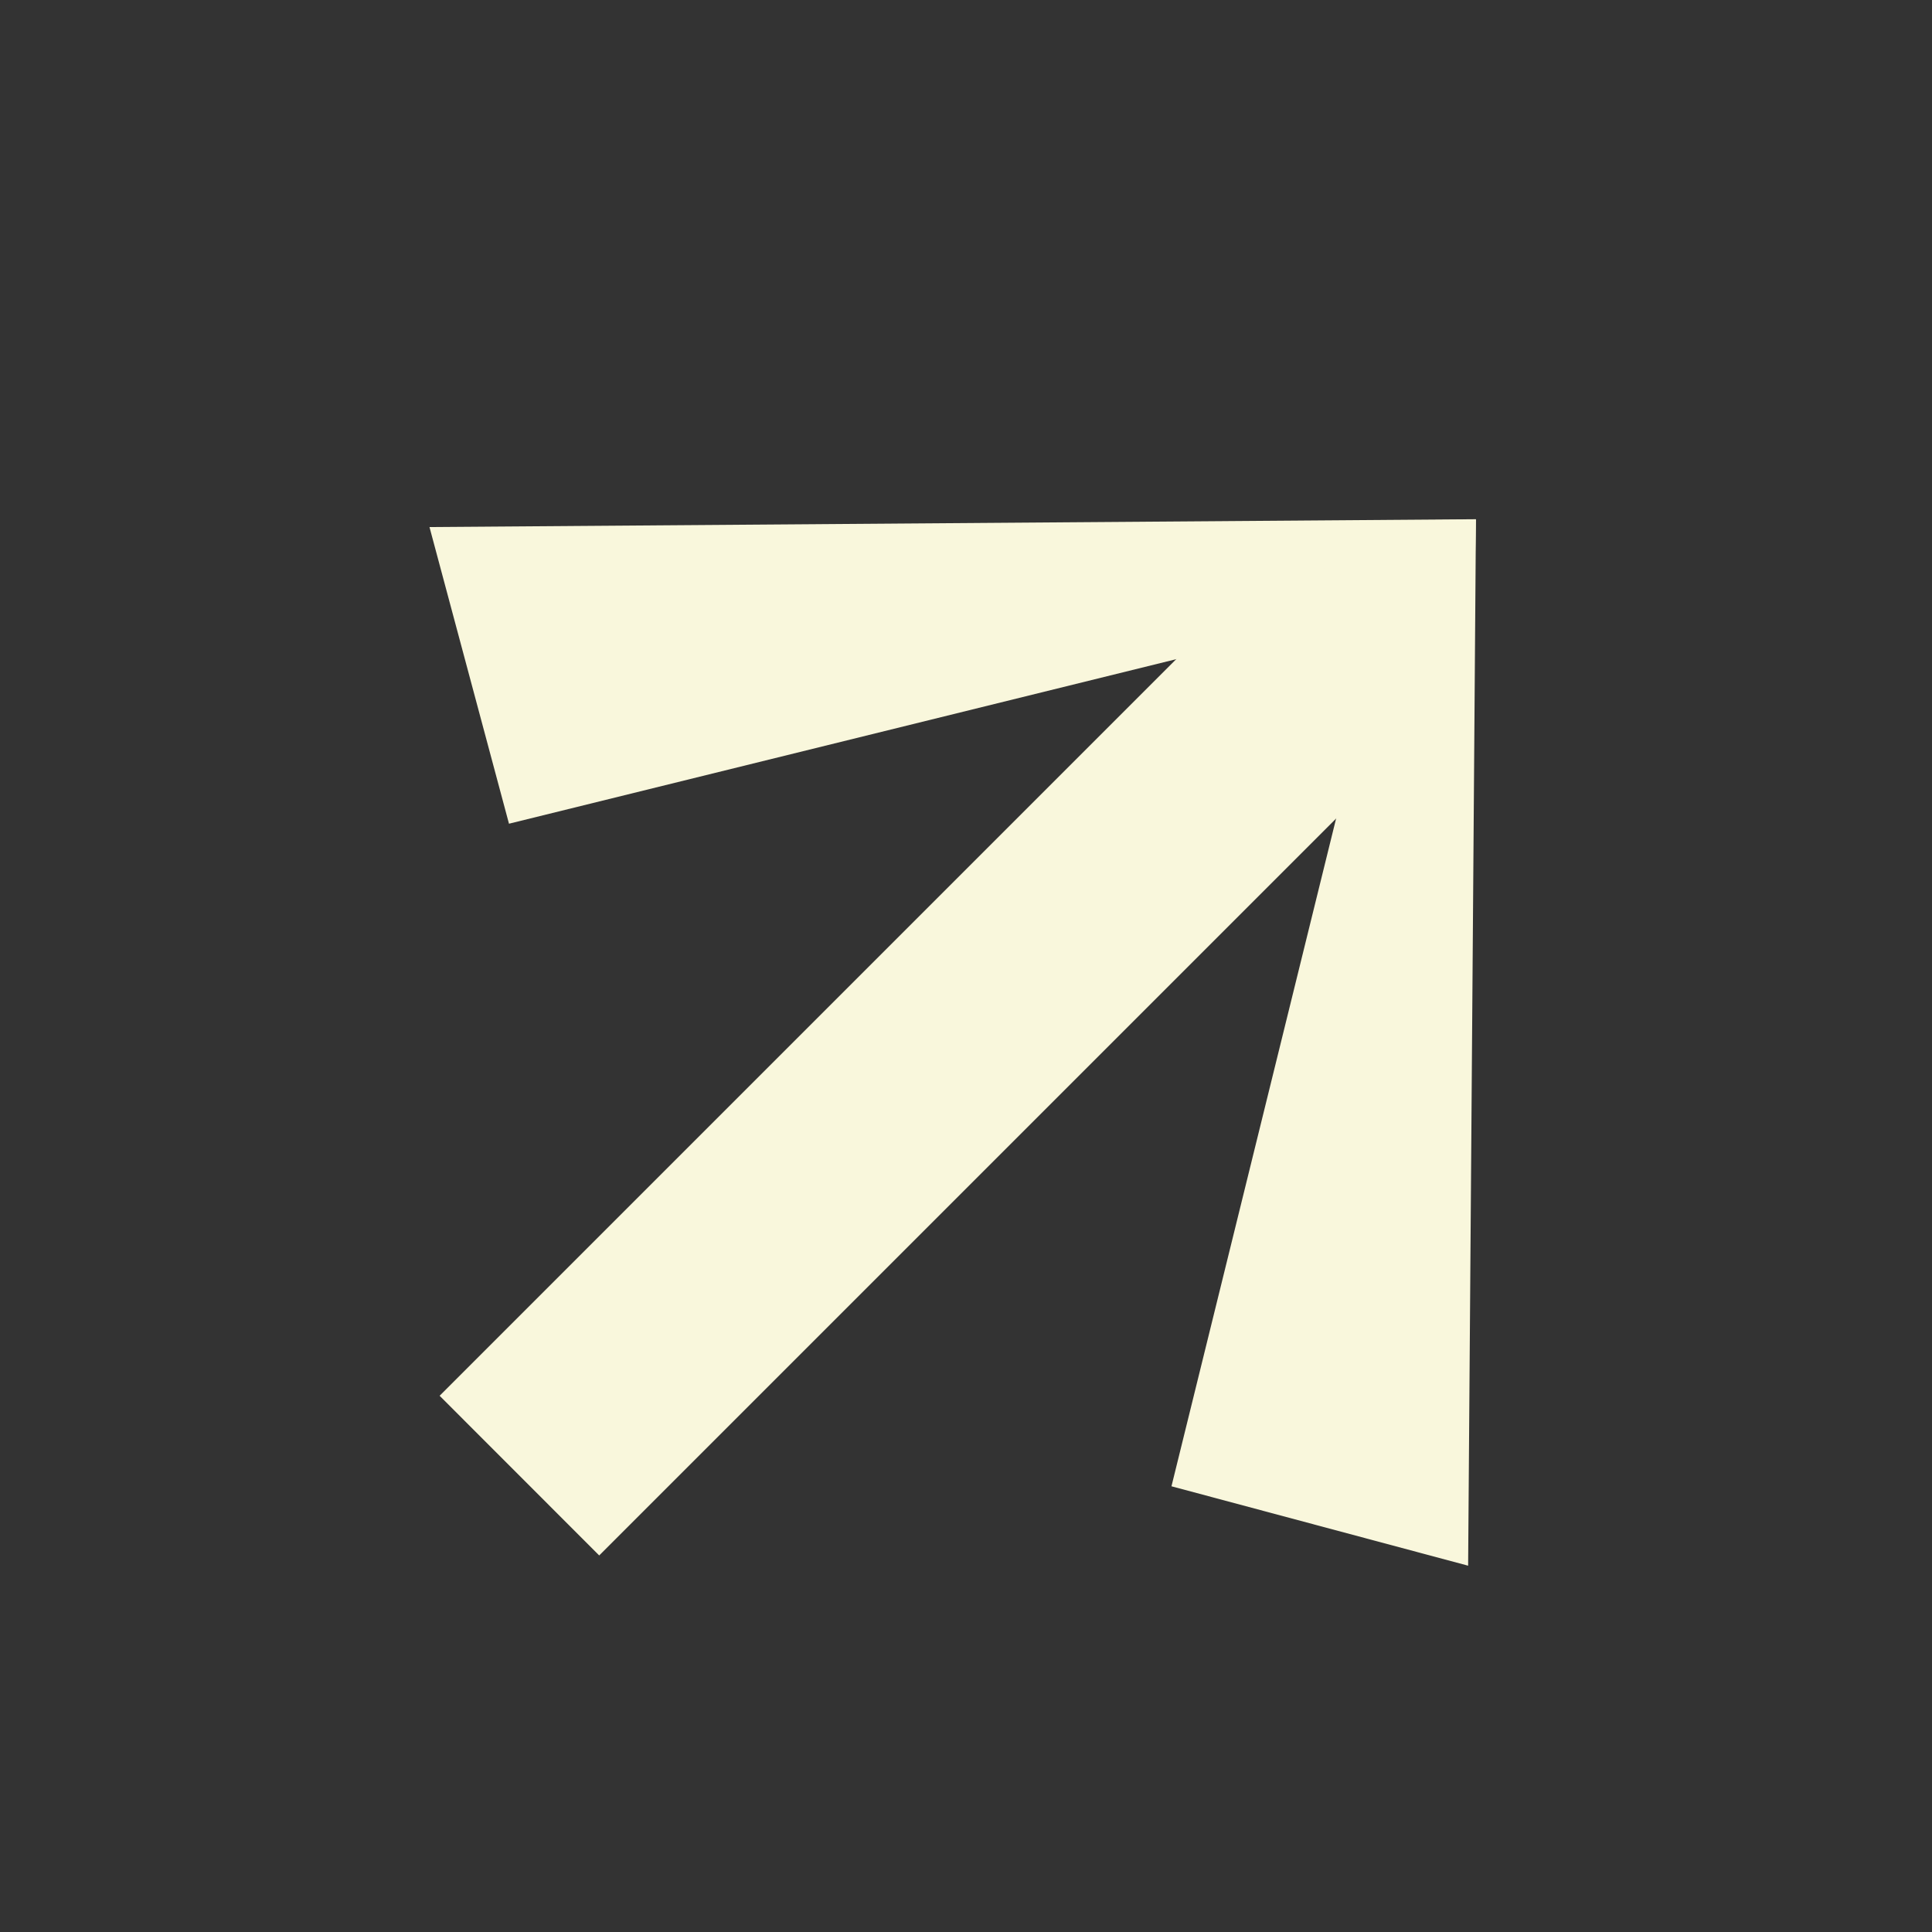
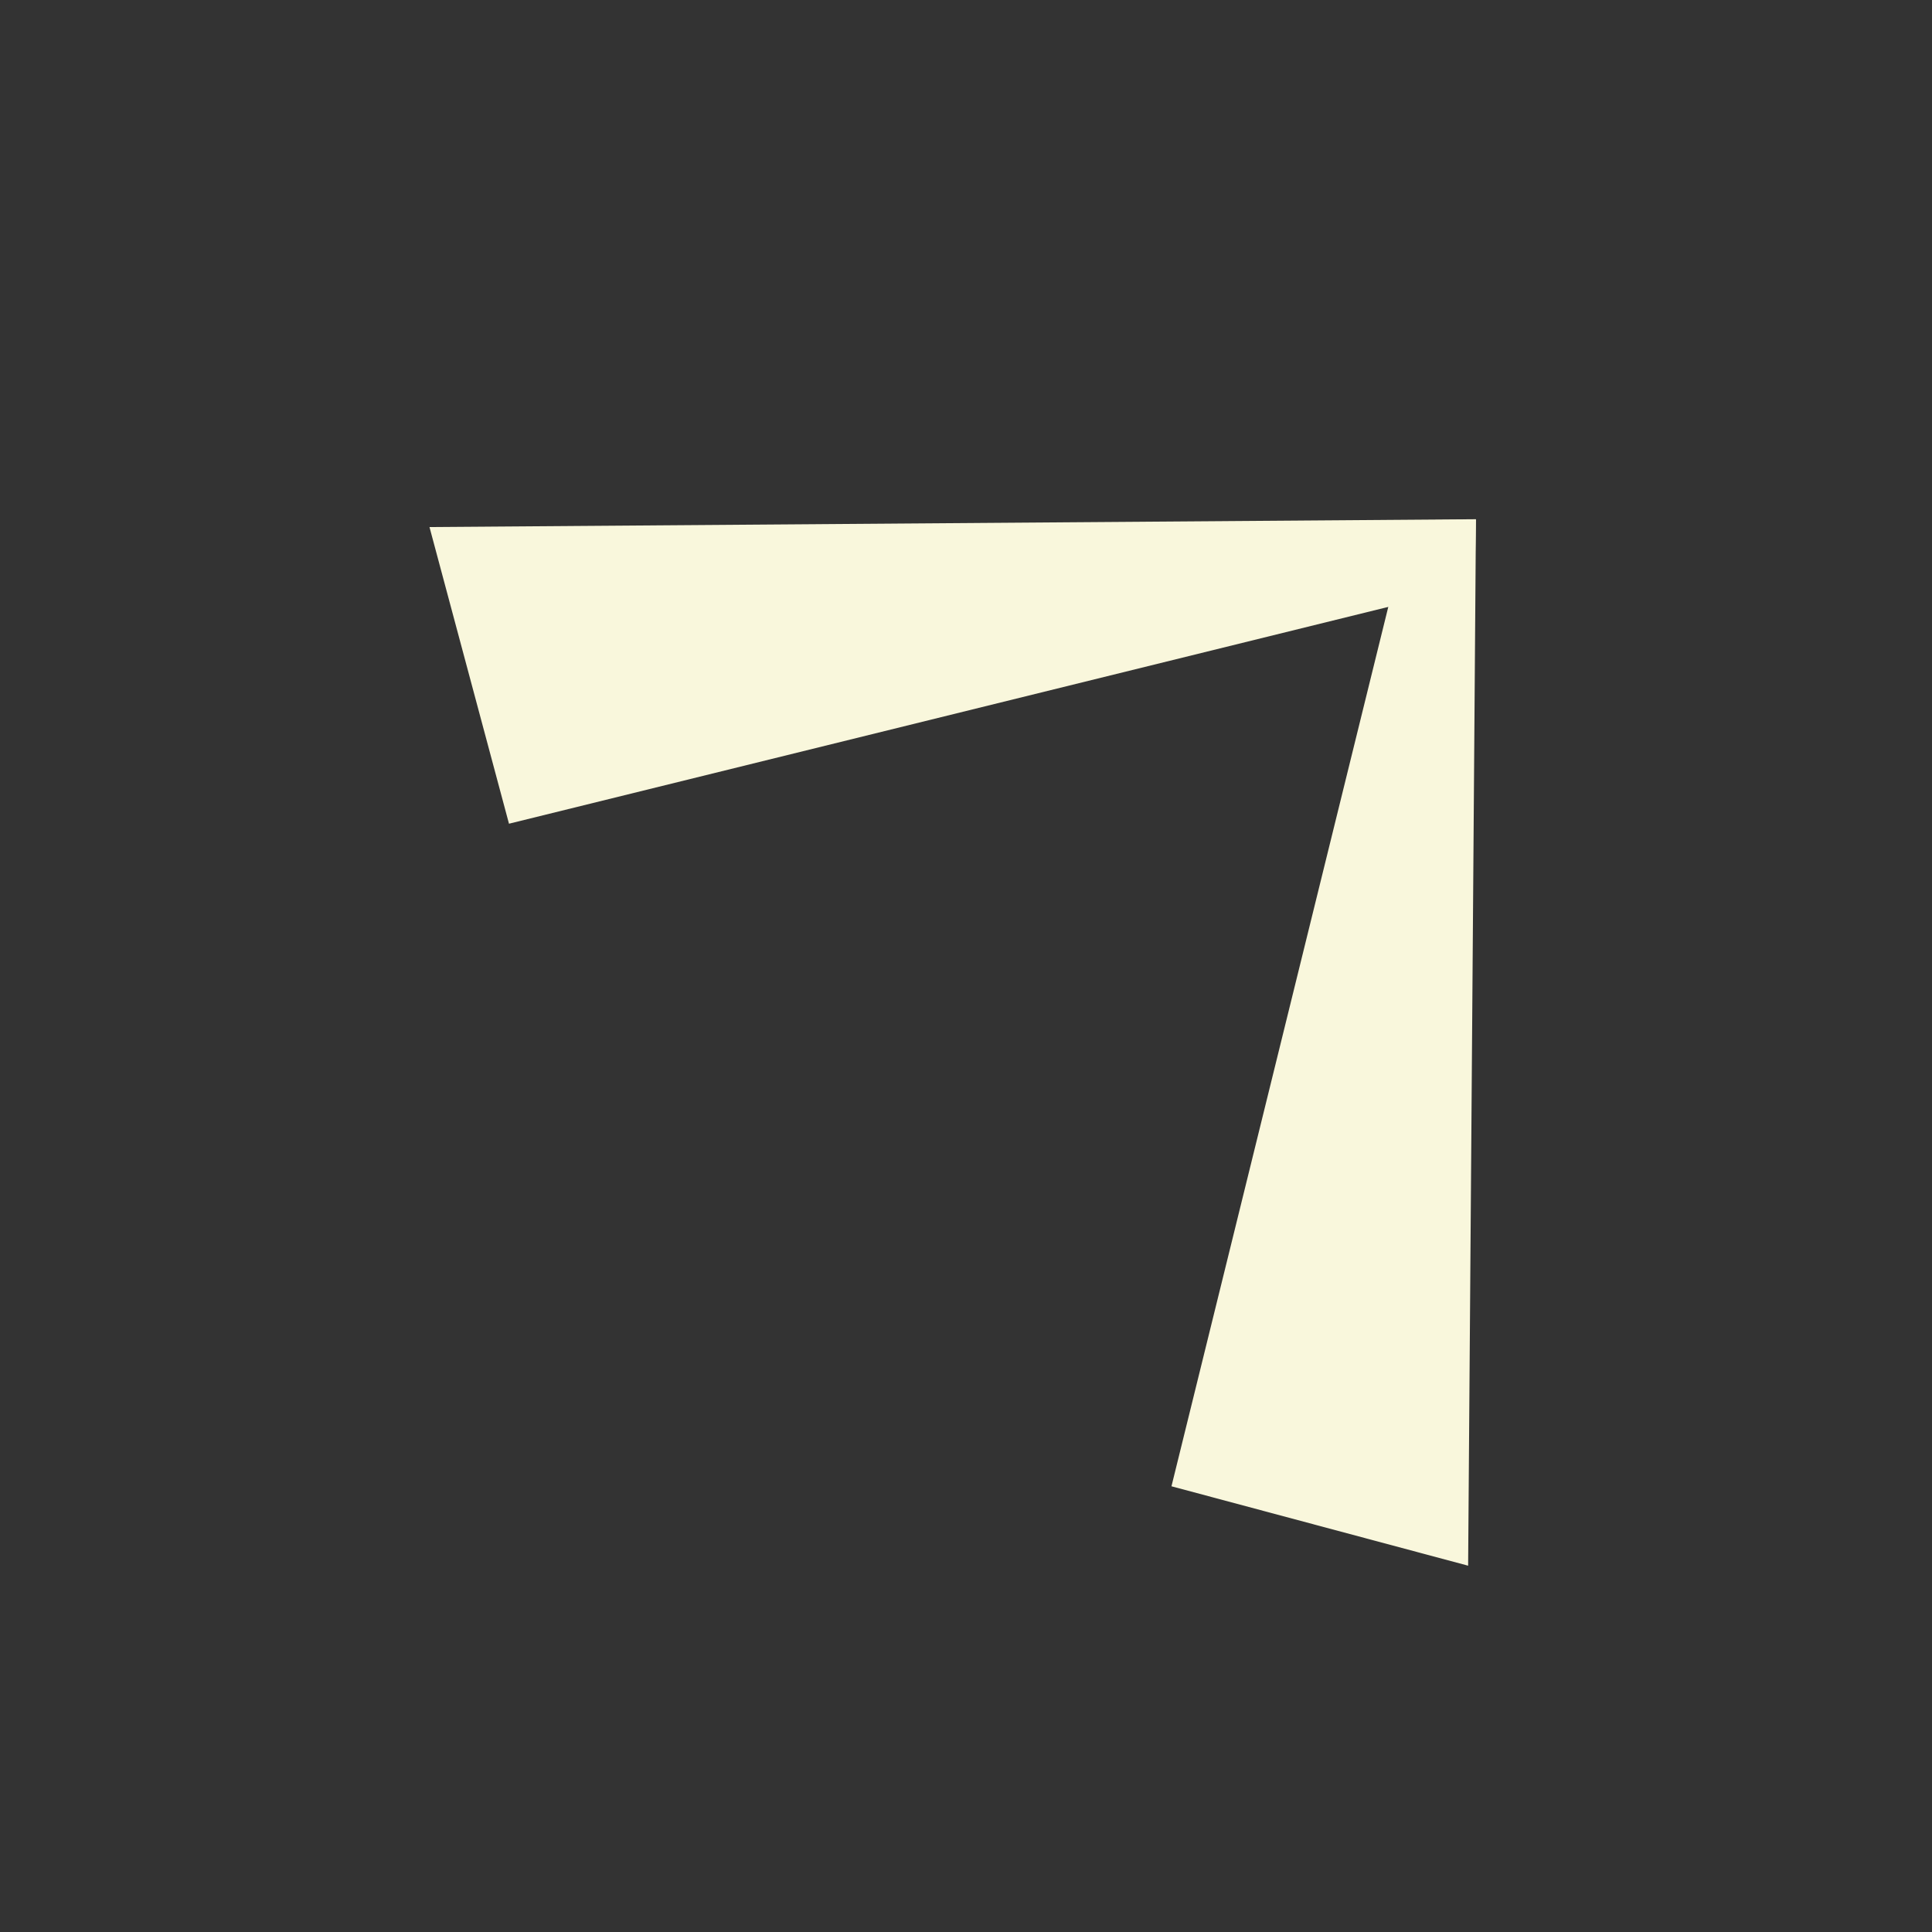
<svg xmlns="http://www.w3.org/2000/svg" width="20" height="20" viewBox="0 0 20 20" fill="none">
  <rect x="0" y="0" width="20" height="20" fill="#333333" stroke="none" />
  <path d="M12.127 15.386L15.198 16.208L15.279 5.377L14.592 5.388L12.127 15.386Z" fill="#F9F7DC" />
  <path d="M5.269 8.527L4.446 5.456L15.278 5.375L15.266 6.062L5.269 8.527Z" fill="#F9F7DC" />
-   <path d="M4.551 14.449L13.282 5.718L14.502 6.183L14.934 7.371L6.203 16.102L4.551 14.449Z" fill="#F9F7DC" />
</svg>